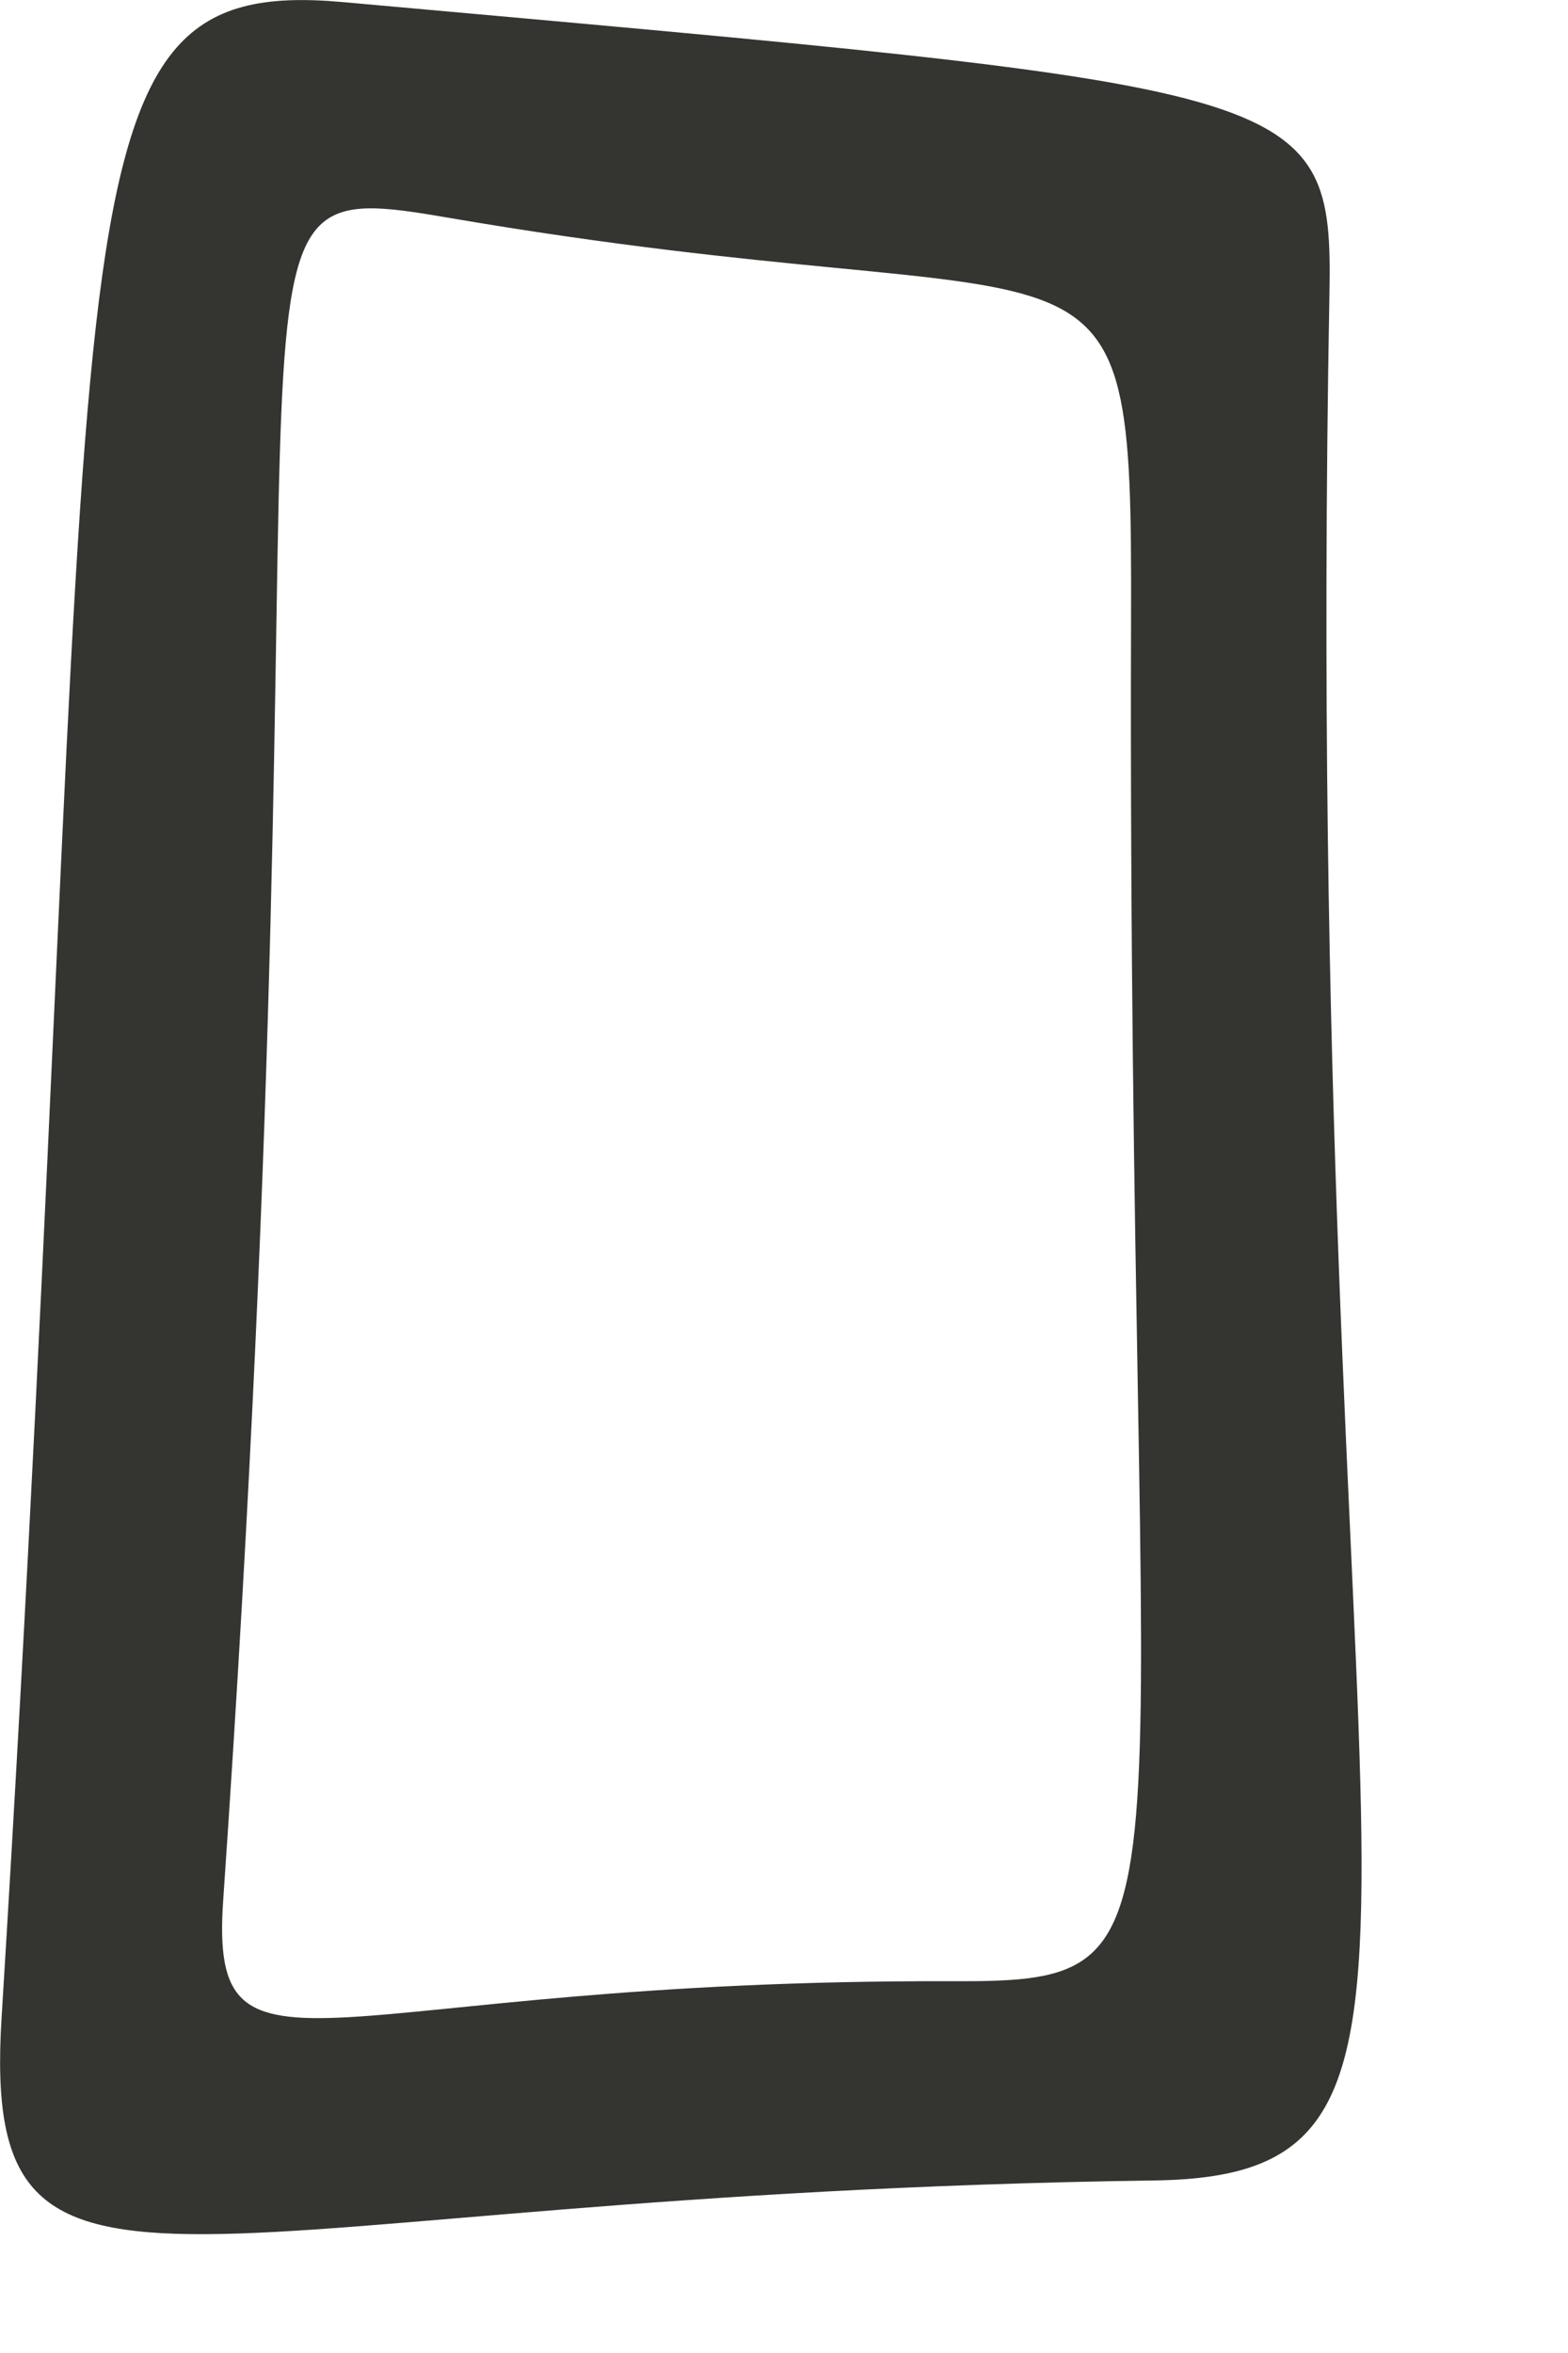
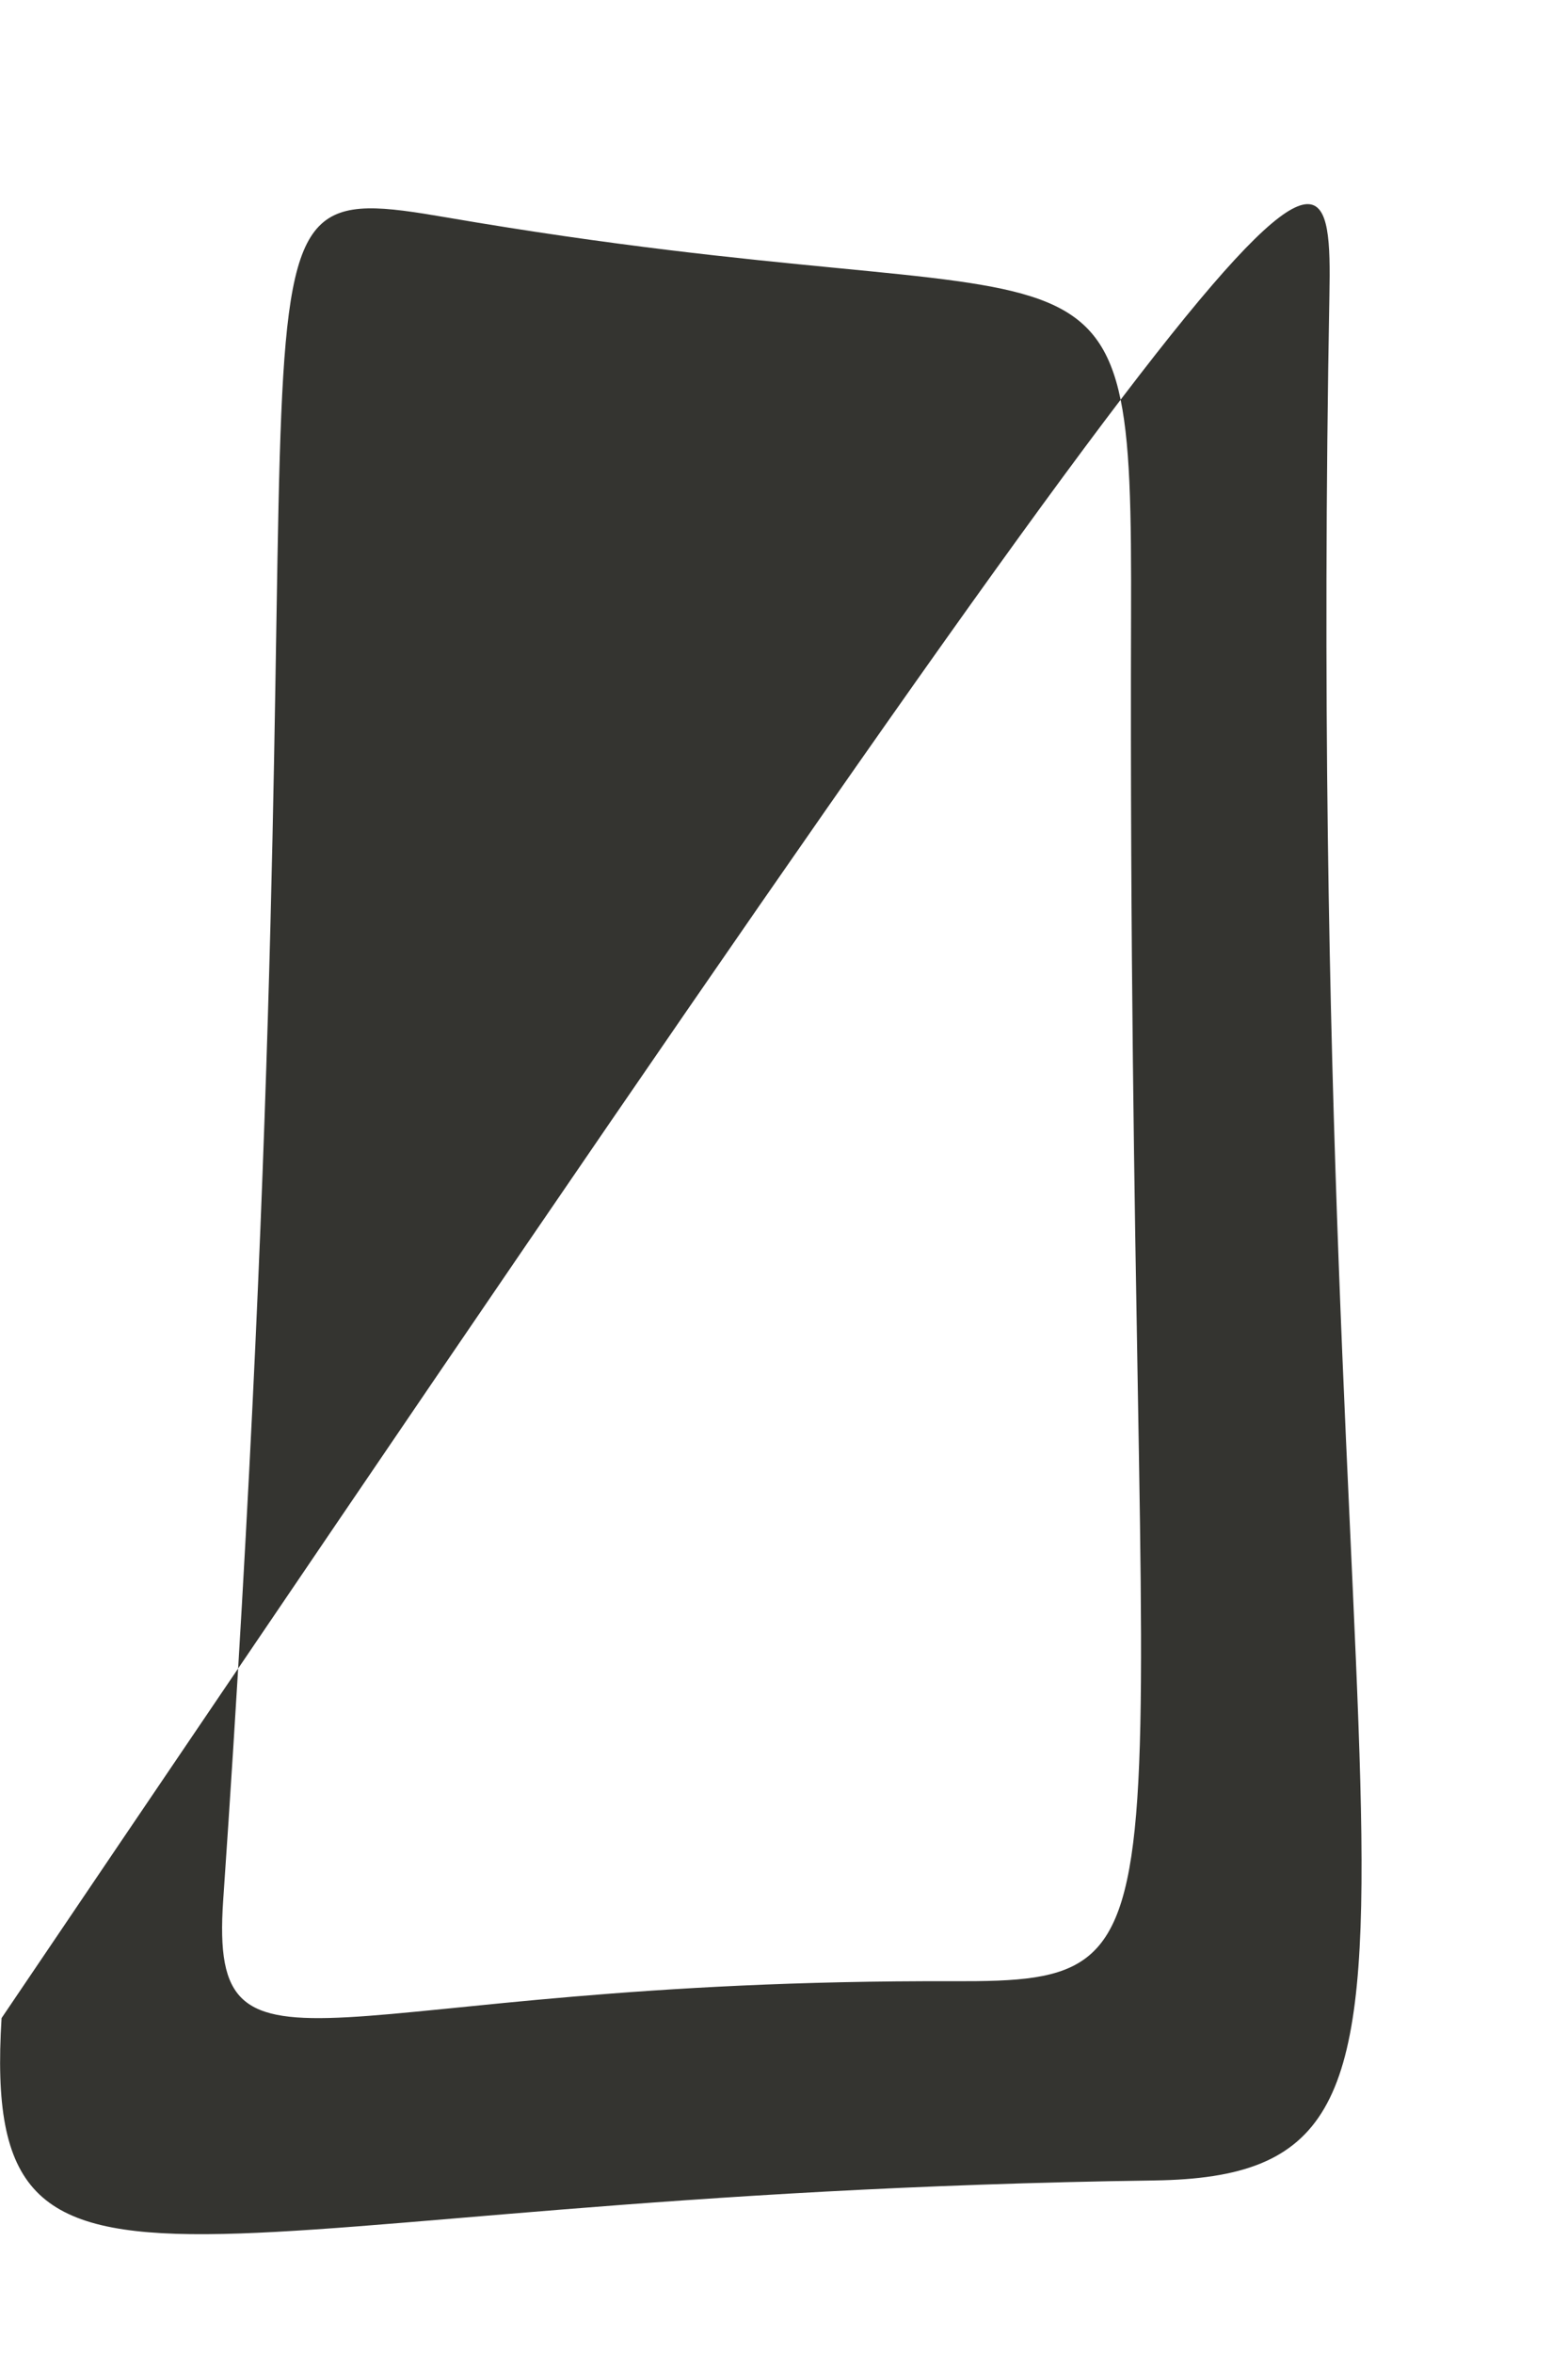
<svg xmlns="http://www.w3.org/2000/svg" fill="none" height="100%" overflow="visible" preserveAspectRatio="none" style="display: block;" viewBox="0 0 6 9" width="100%">
-   <path d="M4.418 8.34C0.708 8.392 -0.076 9.043 0.006 7.719C0.43 0.842 0.11 -0.1 1.312 0.008C4.995 0.339 5.102 0.323 5.087 1.129C4.976 7.236 5.747 8.321 4.418 8.34ZM0.854 7.269C0.8 8.056 1.251 7.57 3.647 7.578C4.634 7.581 4.313 7.447 4.328 2.365C4.333 0.717 4.261 1.27 1.711 0.832C0.719 0.662 1.296 0.863 0.854 7.269Z" fill="#343430" id="vector_34" />
+   <path d="M4.418 8.34C0.708 8.392 -0.076 9.043 0.006 7.719C4.995 0.339 5.102 0.323 5.087 1.129C4.976 7.236 5.747 8.321 4.418 8.34ZM0.854 7.269C0.8 8.056 1.251 7.57 3.647 7.578C4.634 7.581 4.313 7.447 4.328 2.365C4.333 0.717 4.261 1.27 1.711 0.832C0.719 0.662 1.296 0.863 0.854 7.269Z" fill="#343430" id="vector_34" />
</svg>